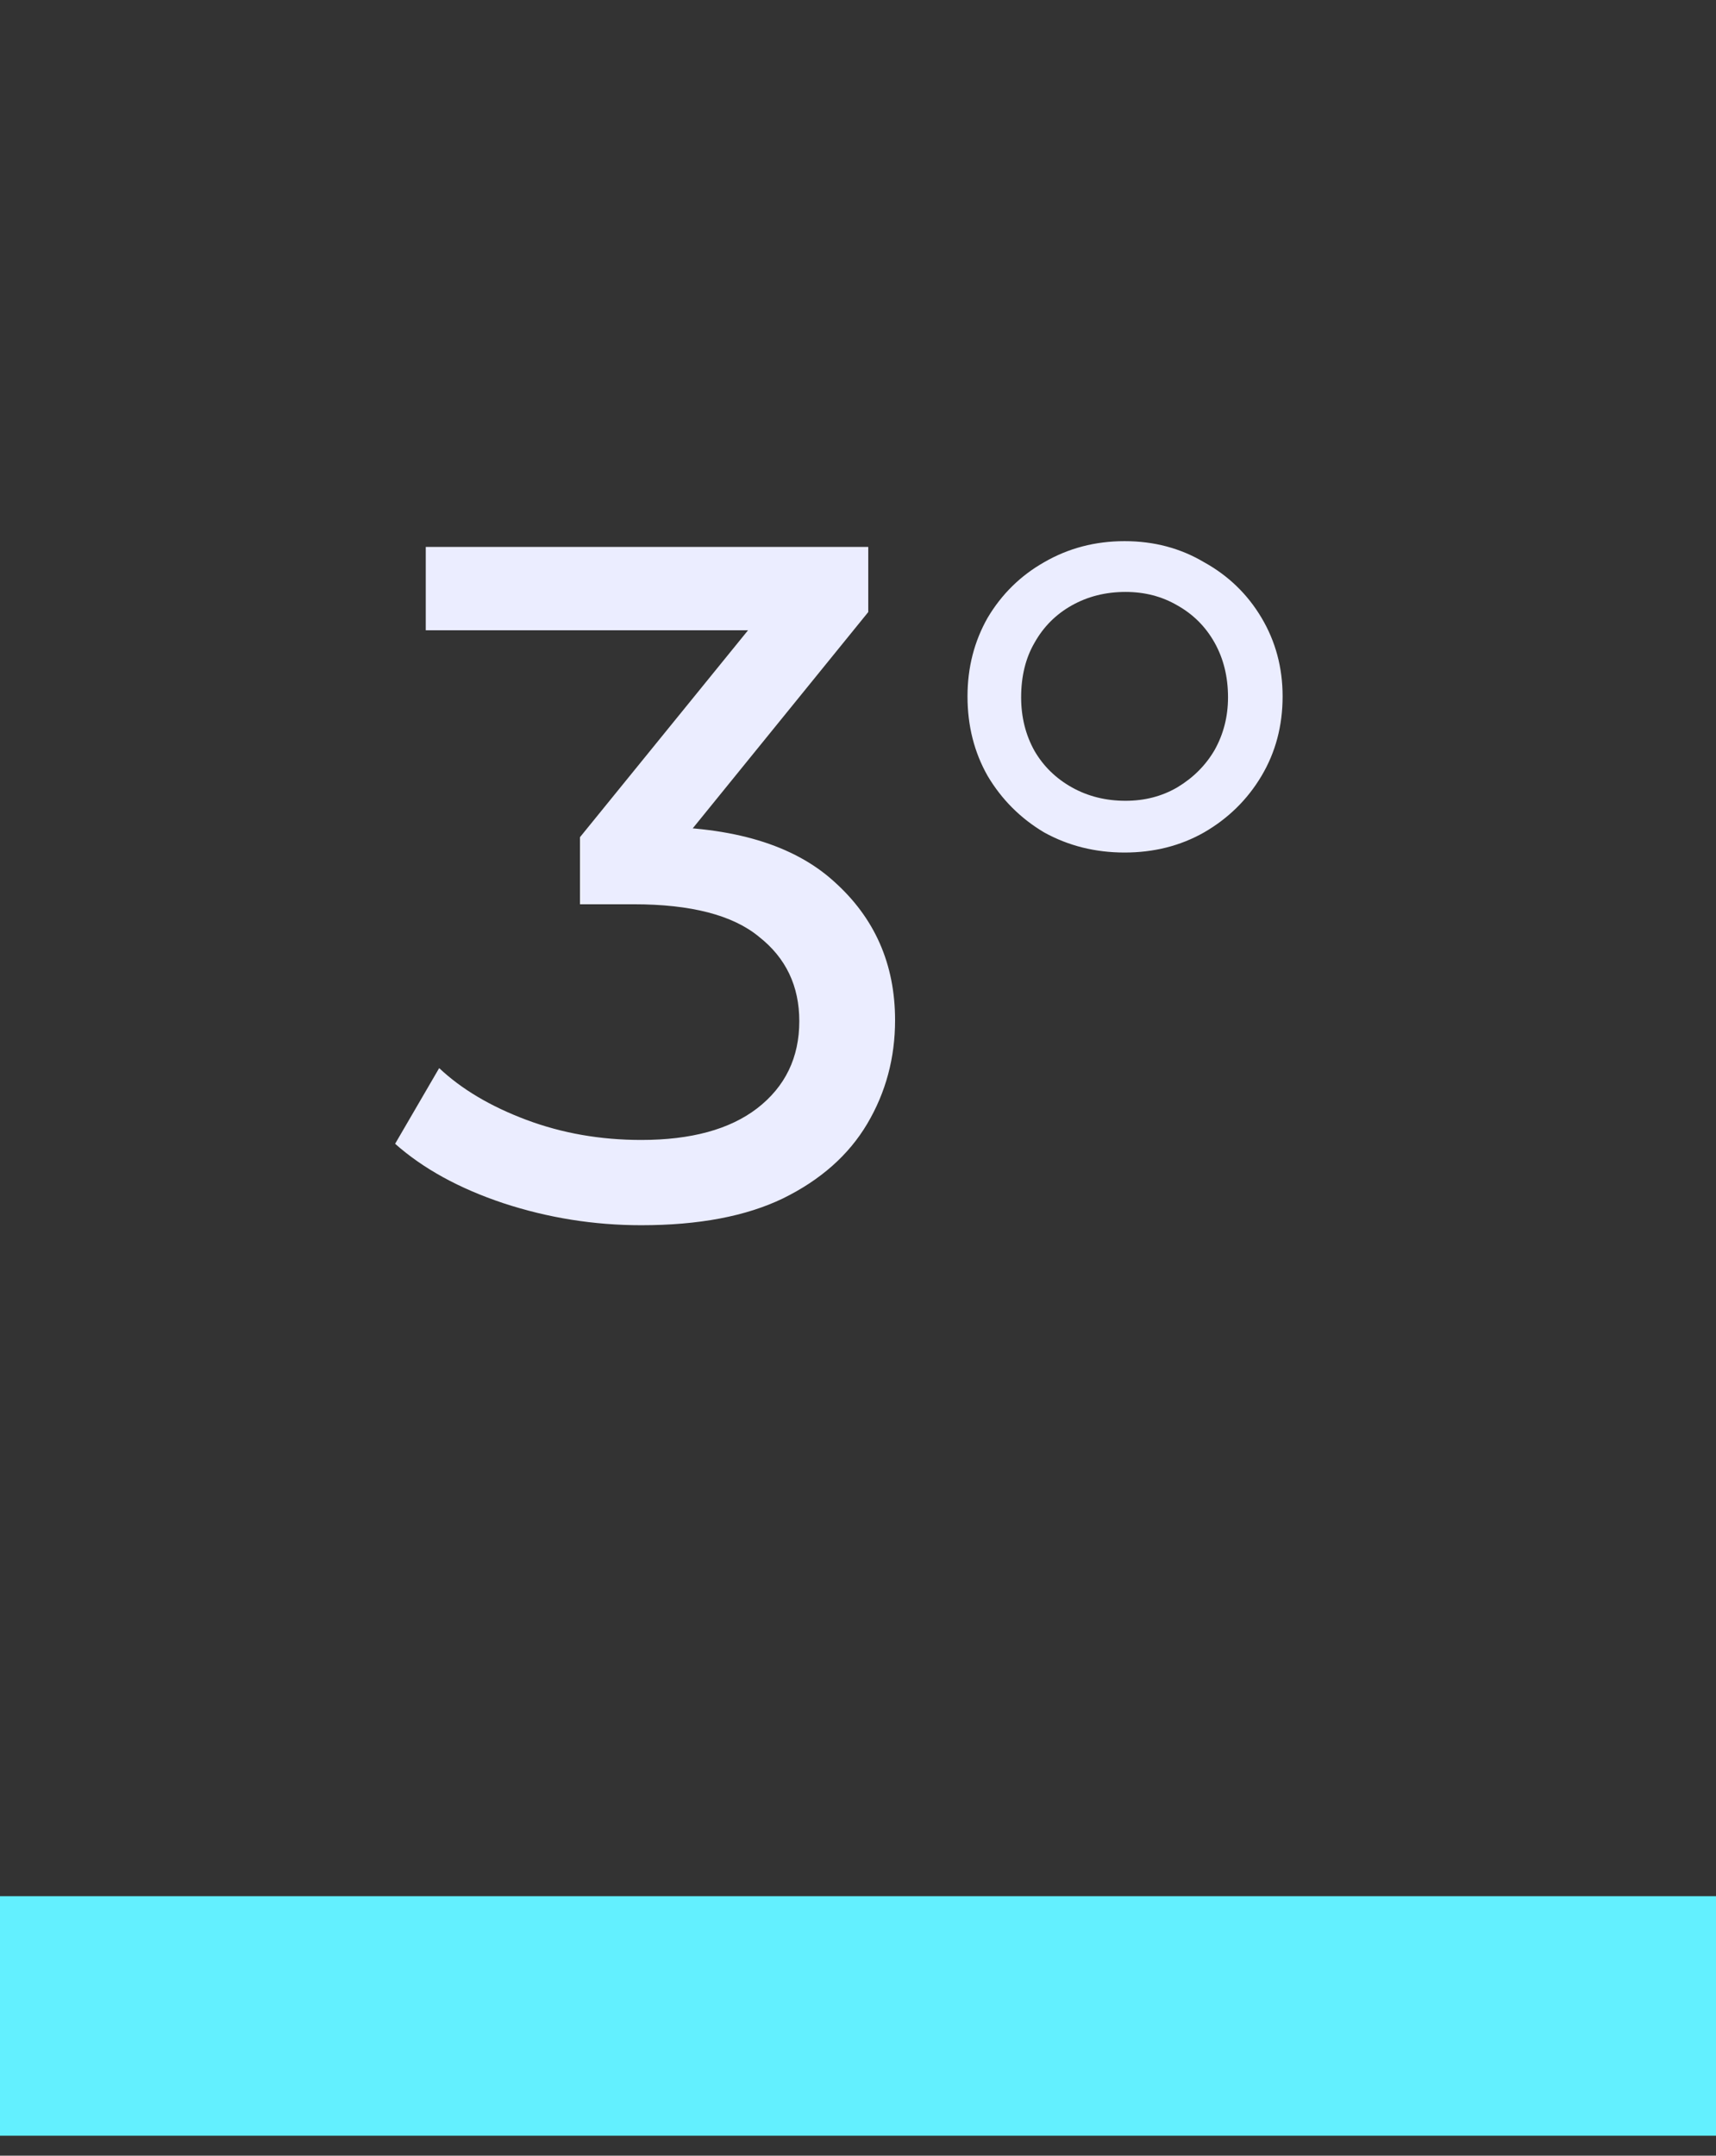
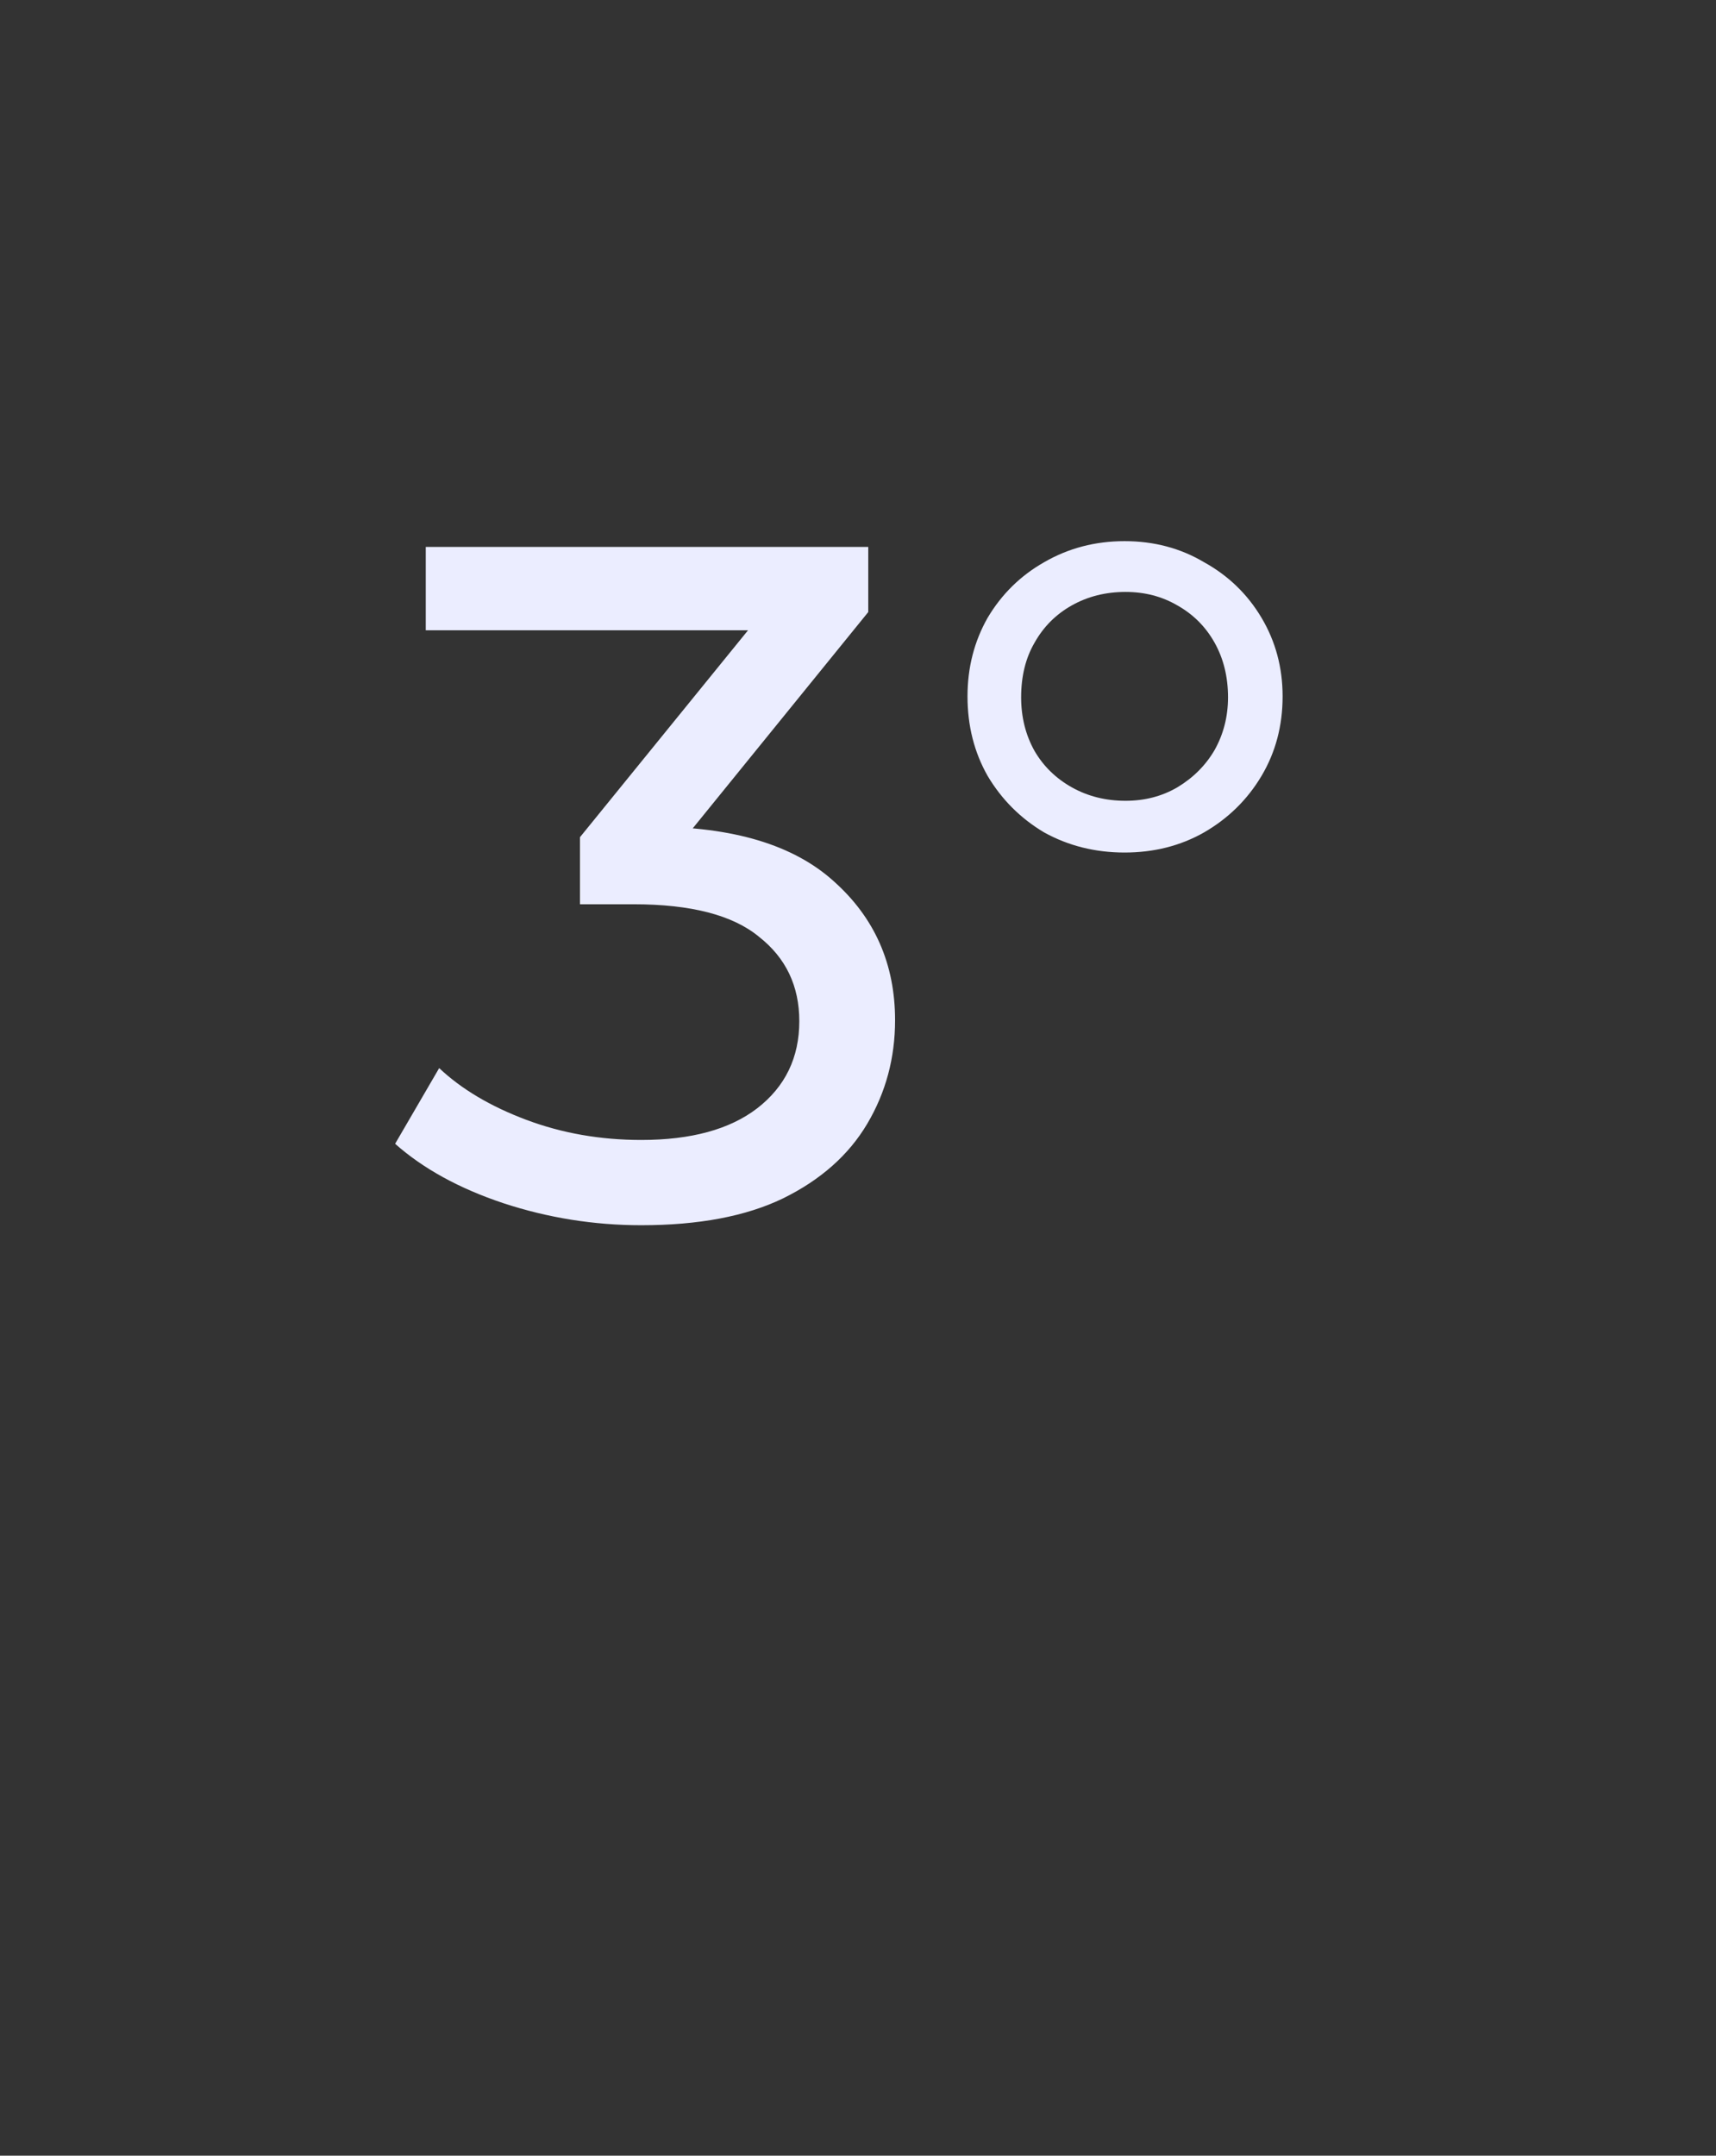
<svg xmlns="http://www.w3.org/2000/svg" width="43" height="54" viewBox="0 0 43 54" fill="none">
  <rect x="0" y="0" width="43" height="54" fill="#333333" stroke="none" />
  <path d="M16.069 30.692C14.885 30.692 13.733 30.508 12.613 30.14C11.509 29.772 10.605 29.276 9.901 28.652L11.005 26.756C11.565 27.284 12.293 27.716 13.189 28.052C14.085 28.388 15.045 28.556 16.069 28.556C17.317 28.556 18.285 28.292 18.973 27.764C19.677 27.22 20.029 26.492 20.029 25.58C20.029 24.7 19.693 23.996 19.021 23.468C18.365 22.924 17.317 22.652 15.877 22.652H14.533V20.972L19.525 14.828L19.861 15.788H10.669V13.7H21.757V15.332L16.789 21.452L15.541 20.708H16.333C18.365 20.708 19.885 21.164 20.893 22.076C21.917 22.988 22.429 24.148 22.429 25.556C22.429 26.5 22.197 27.364 21.733 28.148C21.269 28.932 20.565 29.556 19.621 30.02C18.693 30.468 17.509 30.692 16.069 30.692ZM28.18 21.356C27.444 21.356 26.772 21.188 26.164 20.852C25.572 20.5 25.1 20.028 24.748 19.436C24.412 18.844 24.244 18.18 24.244 17.444C24.244 16.724 24.412 16.068 24.748 15.476C25.1 14.884 25.572 14.42 26.164 14.084C26.772 13.732 27.444 13.556 28.18 13.556C28.916 13.556 29.58 13.732 30.172 14.084C30.78 14.42 31.26 14.884 31.612 15.476C31.964 16.068 32.14 16.724 32.14 17.444C32.14 18.18 31.964 18.844 31.612 19.436C31.26 20.028 30.78 20.5 30.172 20.852C29.58 21.188 28.916 21.356 28.18 21.356ZM28.204 20.06C28.684 20.06 29.116 19.948 29.5 19.724C29.9 19.484 30.212 19.172 30.436 18.788C30.66 18.388 30.772 17.948 30.772 17.468C30.772 16.956 30.66 16.5 30.436 16.1C30.212 15.7 29.9 15.388 29.5 15.164C29.116 14.94 28.684 14.828 28.204 14.828C27.708 14.828 27.26 14.94 26.86 15.164C26.46 15.388 26.148 15.7 25.924 16.1C25.7 16.484 25.588 16.94 25.588 17.468C25.588 17.964 25.7 18.412 25.924 18.812C26.148 19.196 26.46 19.5 26.86 19.724C27.26 19.948 27.708 20.06 28.204 20.06Z" fill="#EBEDFF" />
-   <rect y="47.5" width="43" height="6" fill="#63F0FF" />
</svg>